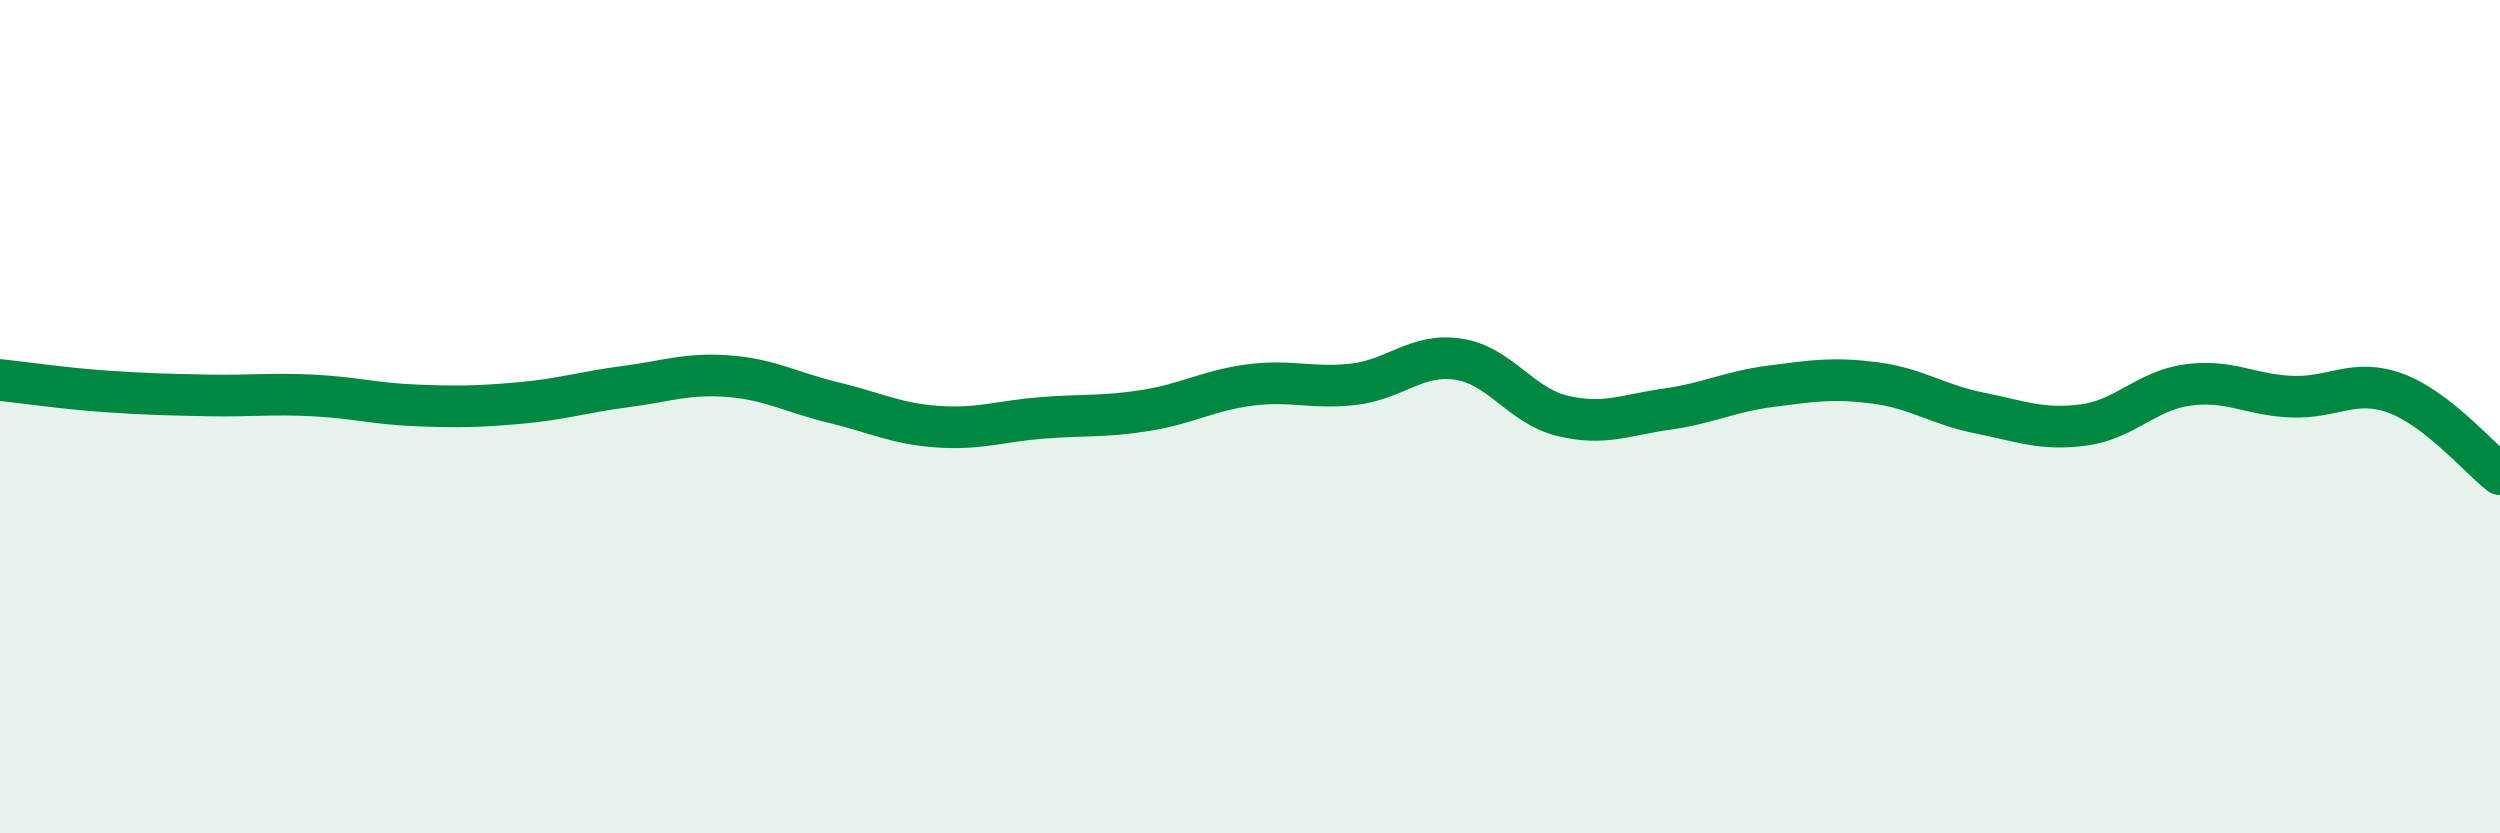
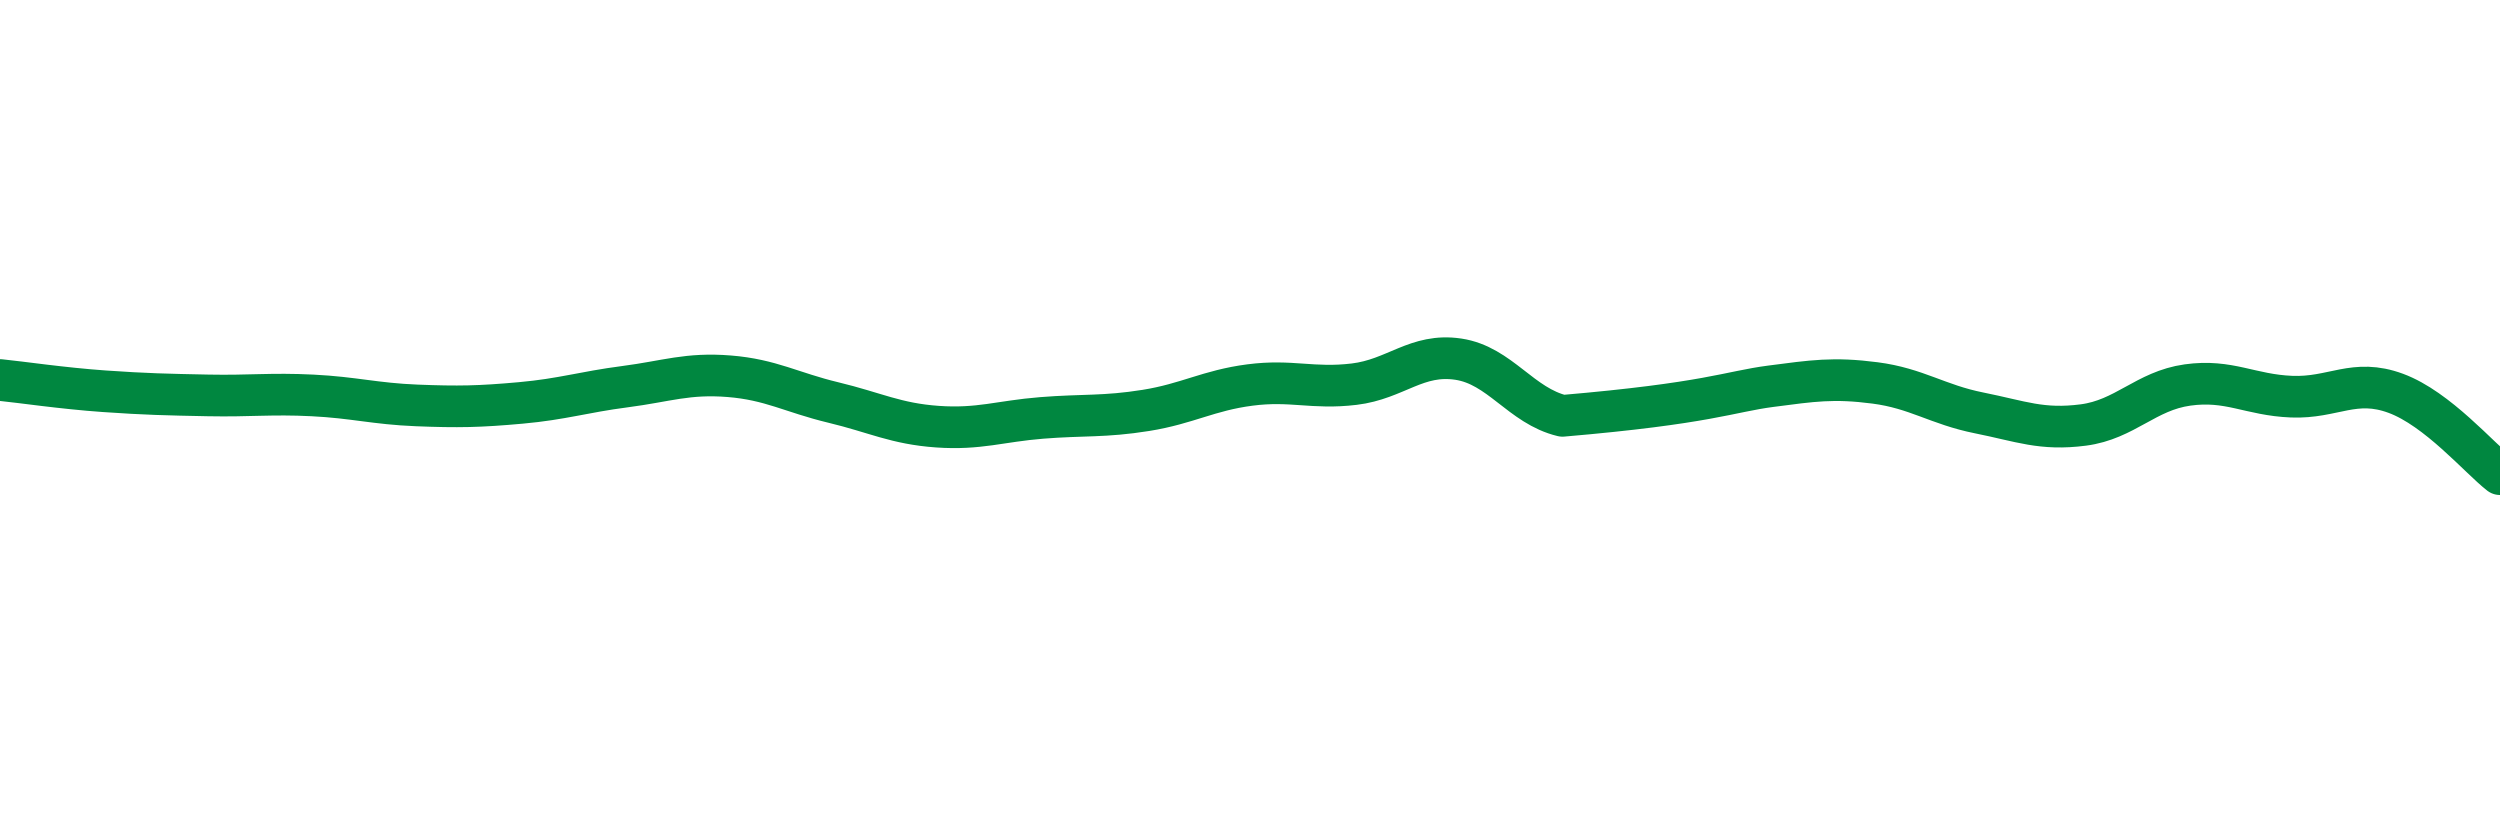
<svg xmlns="http://www.w3.org/2000/svg" width="60" height="20" viewBox="0 0 60 20">
-   <path d="M 0,9.12 C 0.5,9.17 1.5,9.32 2.5,9.39 C 3.5,9.46 4,9.47 5,9.49 C 6,9.51 6.5,9.44 7.5,9.49 C 8.5,9.54 9,9.69 10,9.73 C 11,9.77 11.5,9.76 12.5,9.67 C 13.5,9.58 14,9.41 15,9.28 C 16,9.15 16.5,8.95 17.5,9.03 C 18.5,9.11 19,9.42 20,9.66 C 21,9.9 21.5,10.17 22.5,10.24 C 23.5,10.31 24,10.11 25,10.03 C 26,9.95 26.5,10.01 27.5,9.85 C 28.5,9.69 29,9.37 30,9.24 C 31,9.11 31.5,9.34 32.5,9.22 C 33.5,9.1 34,8.47 35,8.62 C 36,8.77 36.5,9.74 37.5,9.98 C 38.5,10.22 39,9.96 40,9.82 C 41,9.68 41.5,9.4 42.5,9.27 C 43.5,9.14 44,9.06 45,9.19 C 46,9.32 46.5,9.71 47.5,9.91 C 48.5,10.11 49,10.33 50,10.2 C 51,10.07 51.5,9.38 52.5,9.24 C 53.5,9.1 54,9.48 55,9.52 C 56,9.56 56.5,9.07 57.5,9.44 C 58.5,9.81 59.5,10.99 60,11.38L60 20L0 20Z" fill="#008740" opacity="0.1" stroke-linecap="round" stroke-linejoin="round" />
-   <path d="M 0,9.12 C 0.5,9.17 1.5,9.32 2.5,9.39 C 3.5,9.46 4,9.47 5,9.49 C 6,9.51 6.5,9.44 7.5,9.49 C 8.5,9.54 9,9.69 10,9.73 C 11,9.77 11.5,9.76 12.5,9.67 C 13.5,9.58 14,9.41 15,9.28 C 16,9.15 16.5,8.95 17.5,9.03 C 18.5,9.11 19,9.42 20,9.66 C 21,9.9 21.5,10.17 22.5,10.24 C 23.5,10.31 24,10.11 25,10.03 C 26,9.95 26.5,10.01 27.5,9.85 C 28.5,9.69 29,9.37 30,9.24 C 31,9.11 31.5,9.34 32.5,9.22 C 33.5,9.1 34,8.47 35,8.62 C 36,8.77 36.5,9.74 37.5,9.98 C 38.5,10.22 39,9.96 40,9.82 C 41,9.68 41.5,9.4 42.5,9.27 C 43.5,9.14 44,9.06 45,9.19 C 46,9.32 46.5,9.71 47.5,9.91 C 48.5,10.11 49,10.33 50,10.2 C 51,10.07 51.5,9.38 52.5,9.24 C 53.5,9.1 54,9.48 55,9.52 C 56,9.56 56.5,9.07 57.5,9.44 C 58.5,9.81 59.5,10.99 60,11.38" stroke="#008740" stroke-width="1" fill="none" stroke-linecap="round" stroke-linejoin="round" />
+   <path d="M 0,9.12 C 0.5,9.17 1.5,9.32 2.5,9.39 C 3.5,9.46 4,9.47 5,9.49 C 6,9.51 6.5,9.44 7.5,9.49 C 8.5,9.54 9,9.69 10,9.73 C 11,9.77 11.5,9.76 12.5,9.67 C 13.5,9.58 14,9.41 15,9.28 C 16,9.15 16.5,8.95 17.5,9.03 C 18.5,9.11 19,9.42 20,9.66 C 21,9.9 21.5,10.17 22.5,10.24 C 23.5,10.31 24,10.11 25,10.03 C 26,9.95 26.5,10.01 27.5,9.85 C 28.5,9.69 29,9.37 30,9.24 C 31,9.11 31.5,9.34 32.5,9.22 C 33.5,9.1 34,8.47 35,8.62 C 36,8.77 36.5,9.74 37.5,9.98 C 41,9.68 41.5,9.4 42.5,9.27 C 43.5,9.14 44,9.06 45,9.19 C 46,9.32 46.5,9.71 47.5,9.91 C 48.5,10.11 49,10.33 50,10.2 C 51,10.07 51.5,9.38 52.5,9.24 C 53.5,9.1 54,9.48 55,9.52 C 56,9.56 56.5,9.07 57.5,9.44 C 58.5,9.81 59.5,10.99 60,11.38" stroke="#008740" stroke-width="1" fill="none" stroke-linecap="round" stroke-linejoin="round" />
</svg>